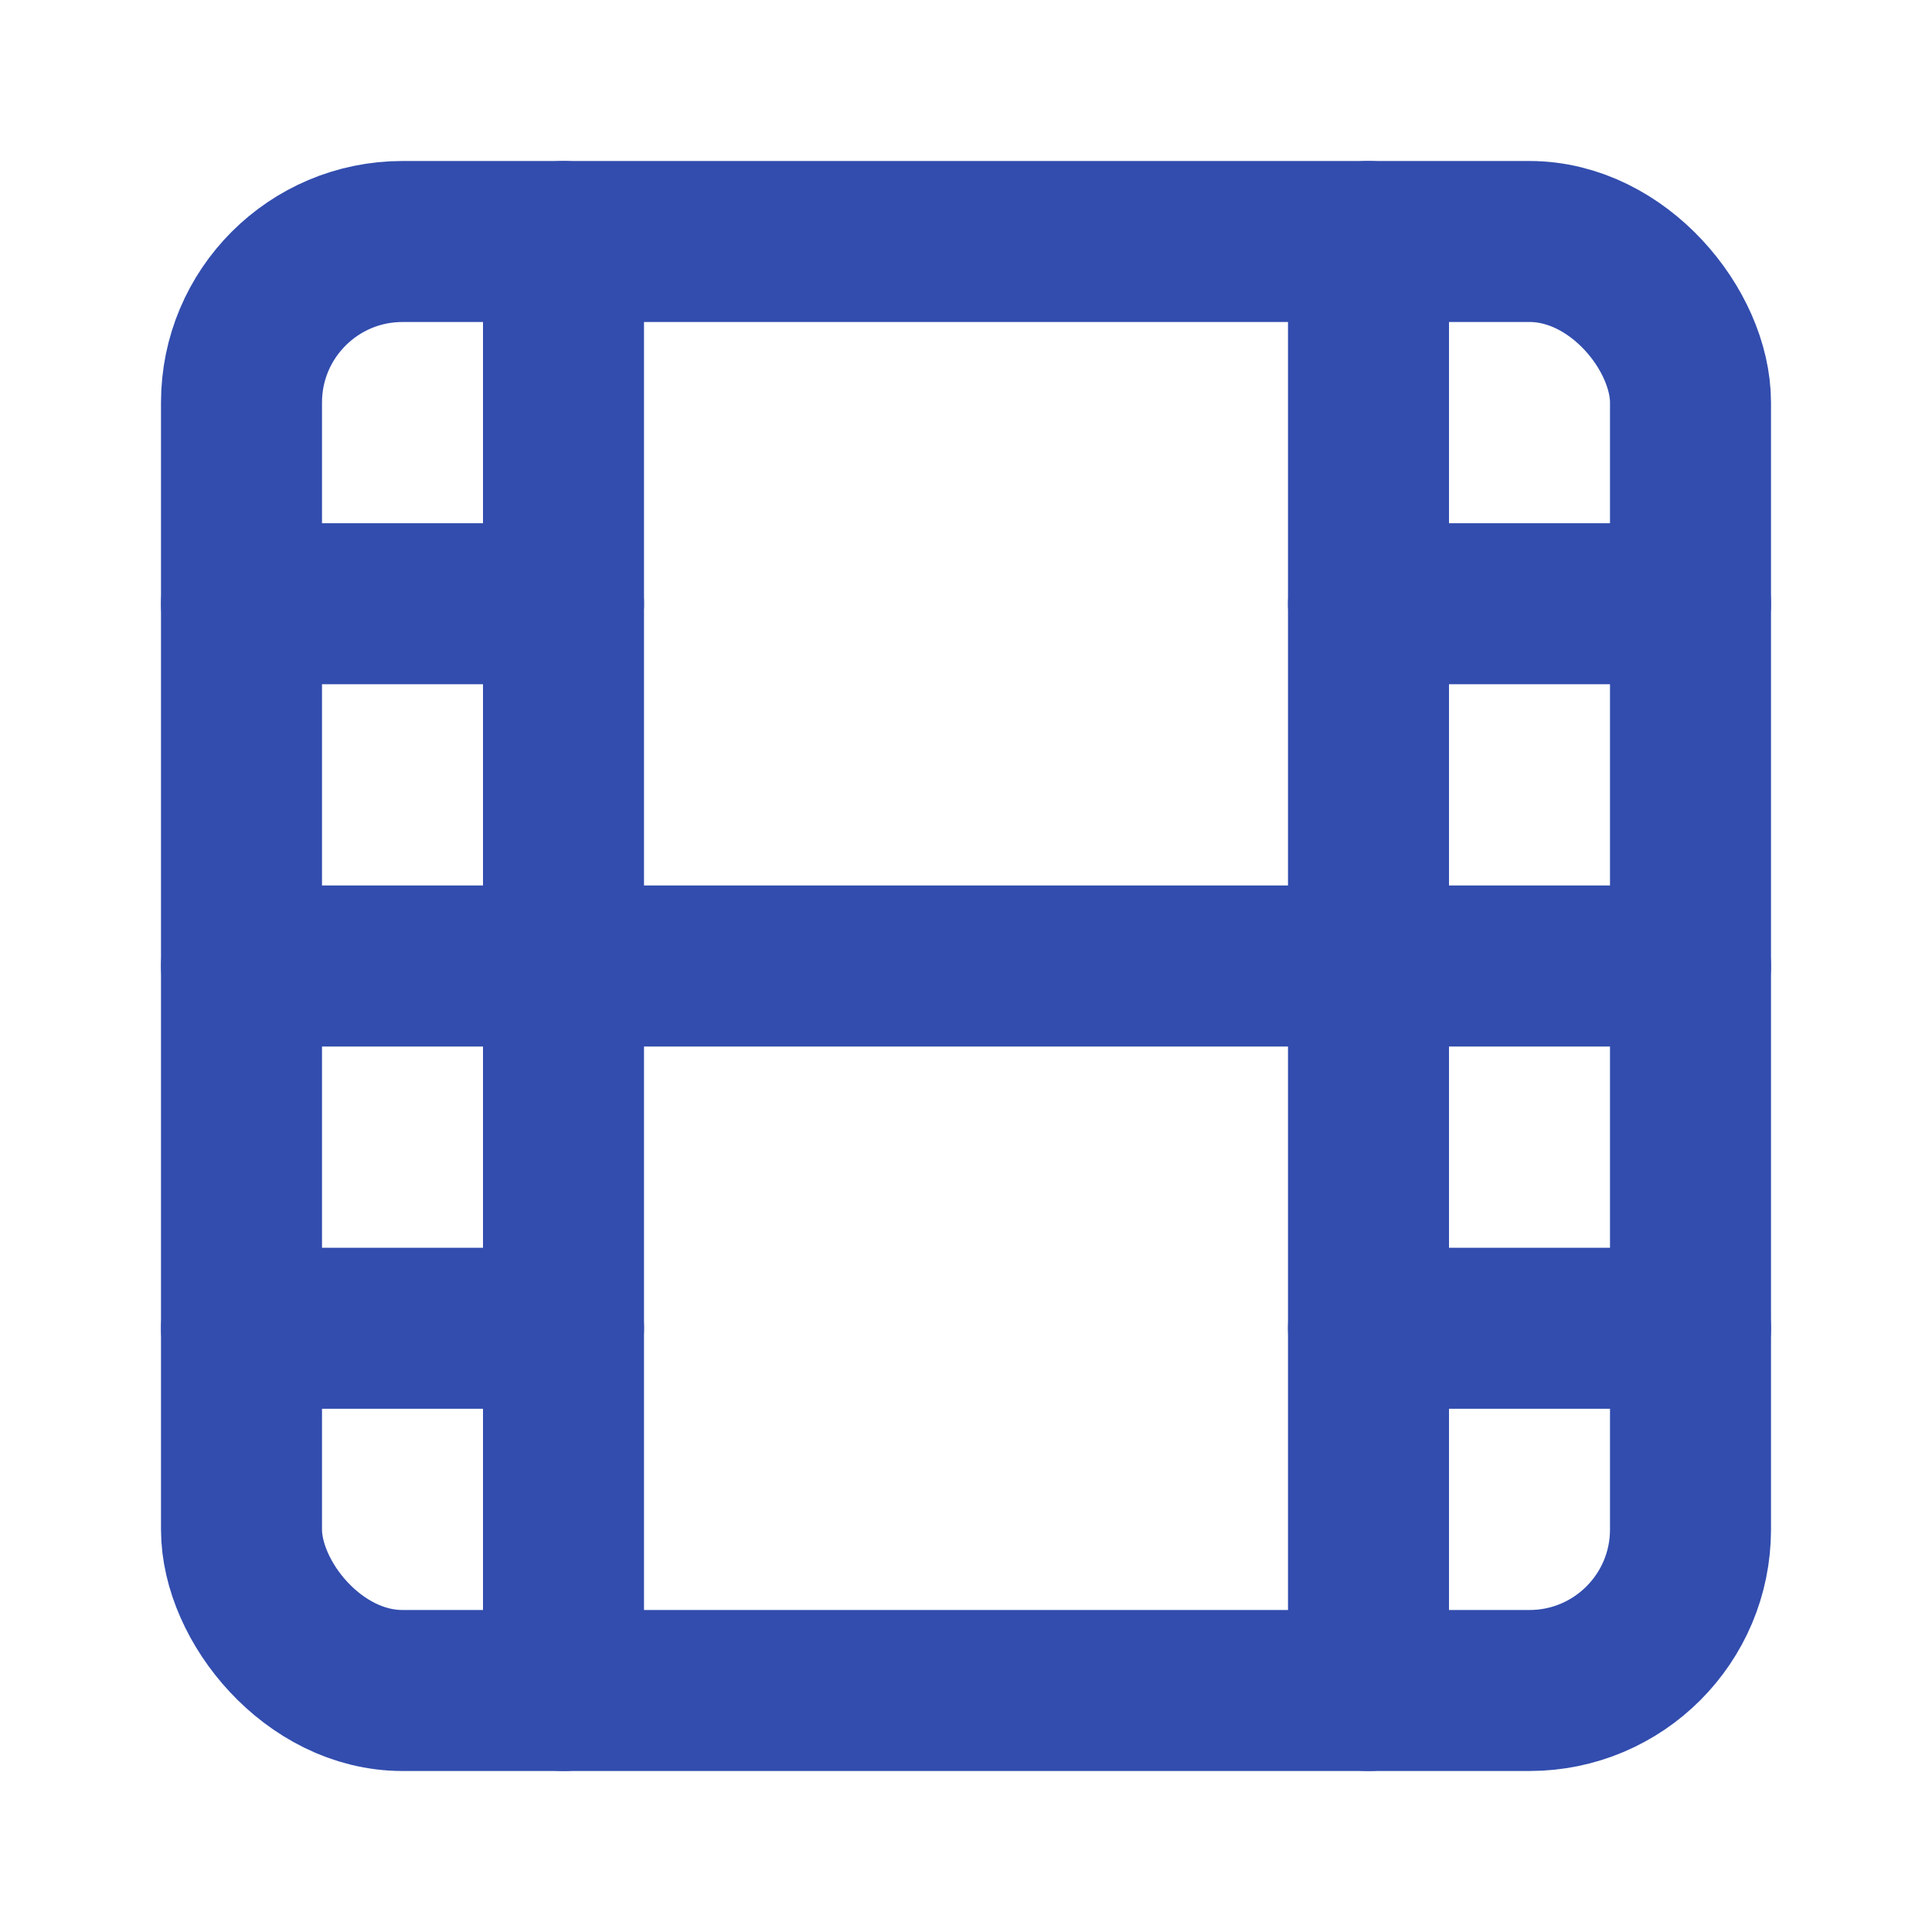
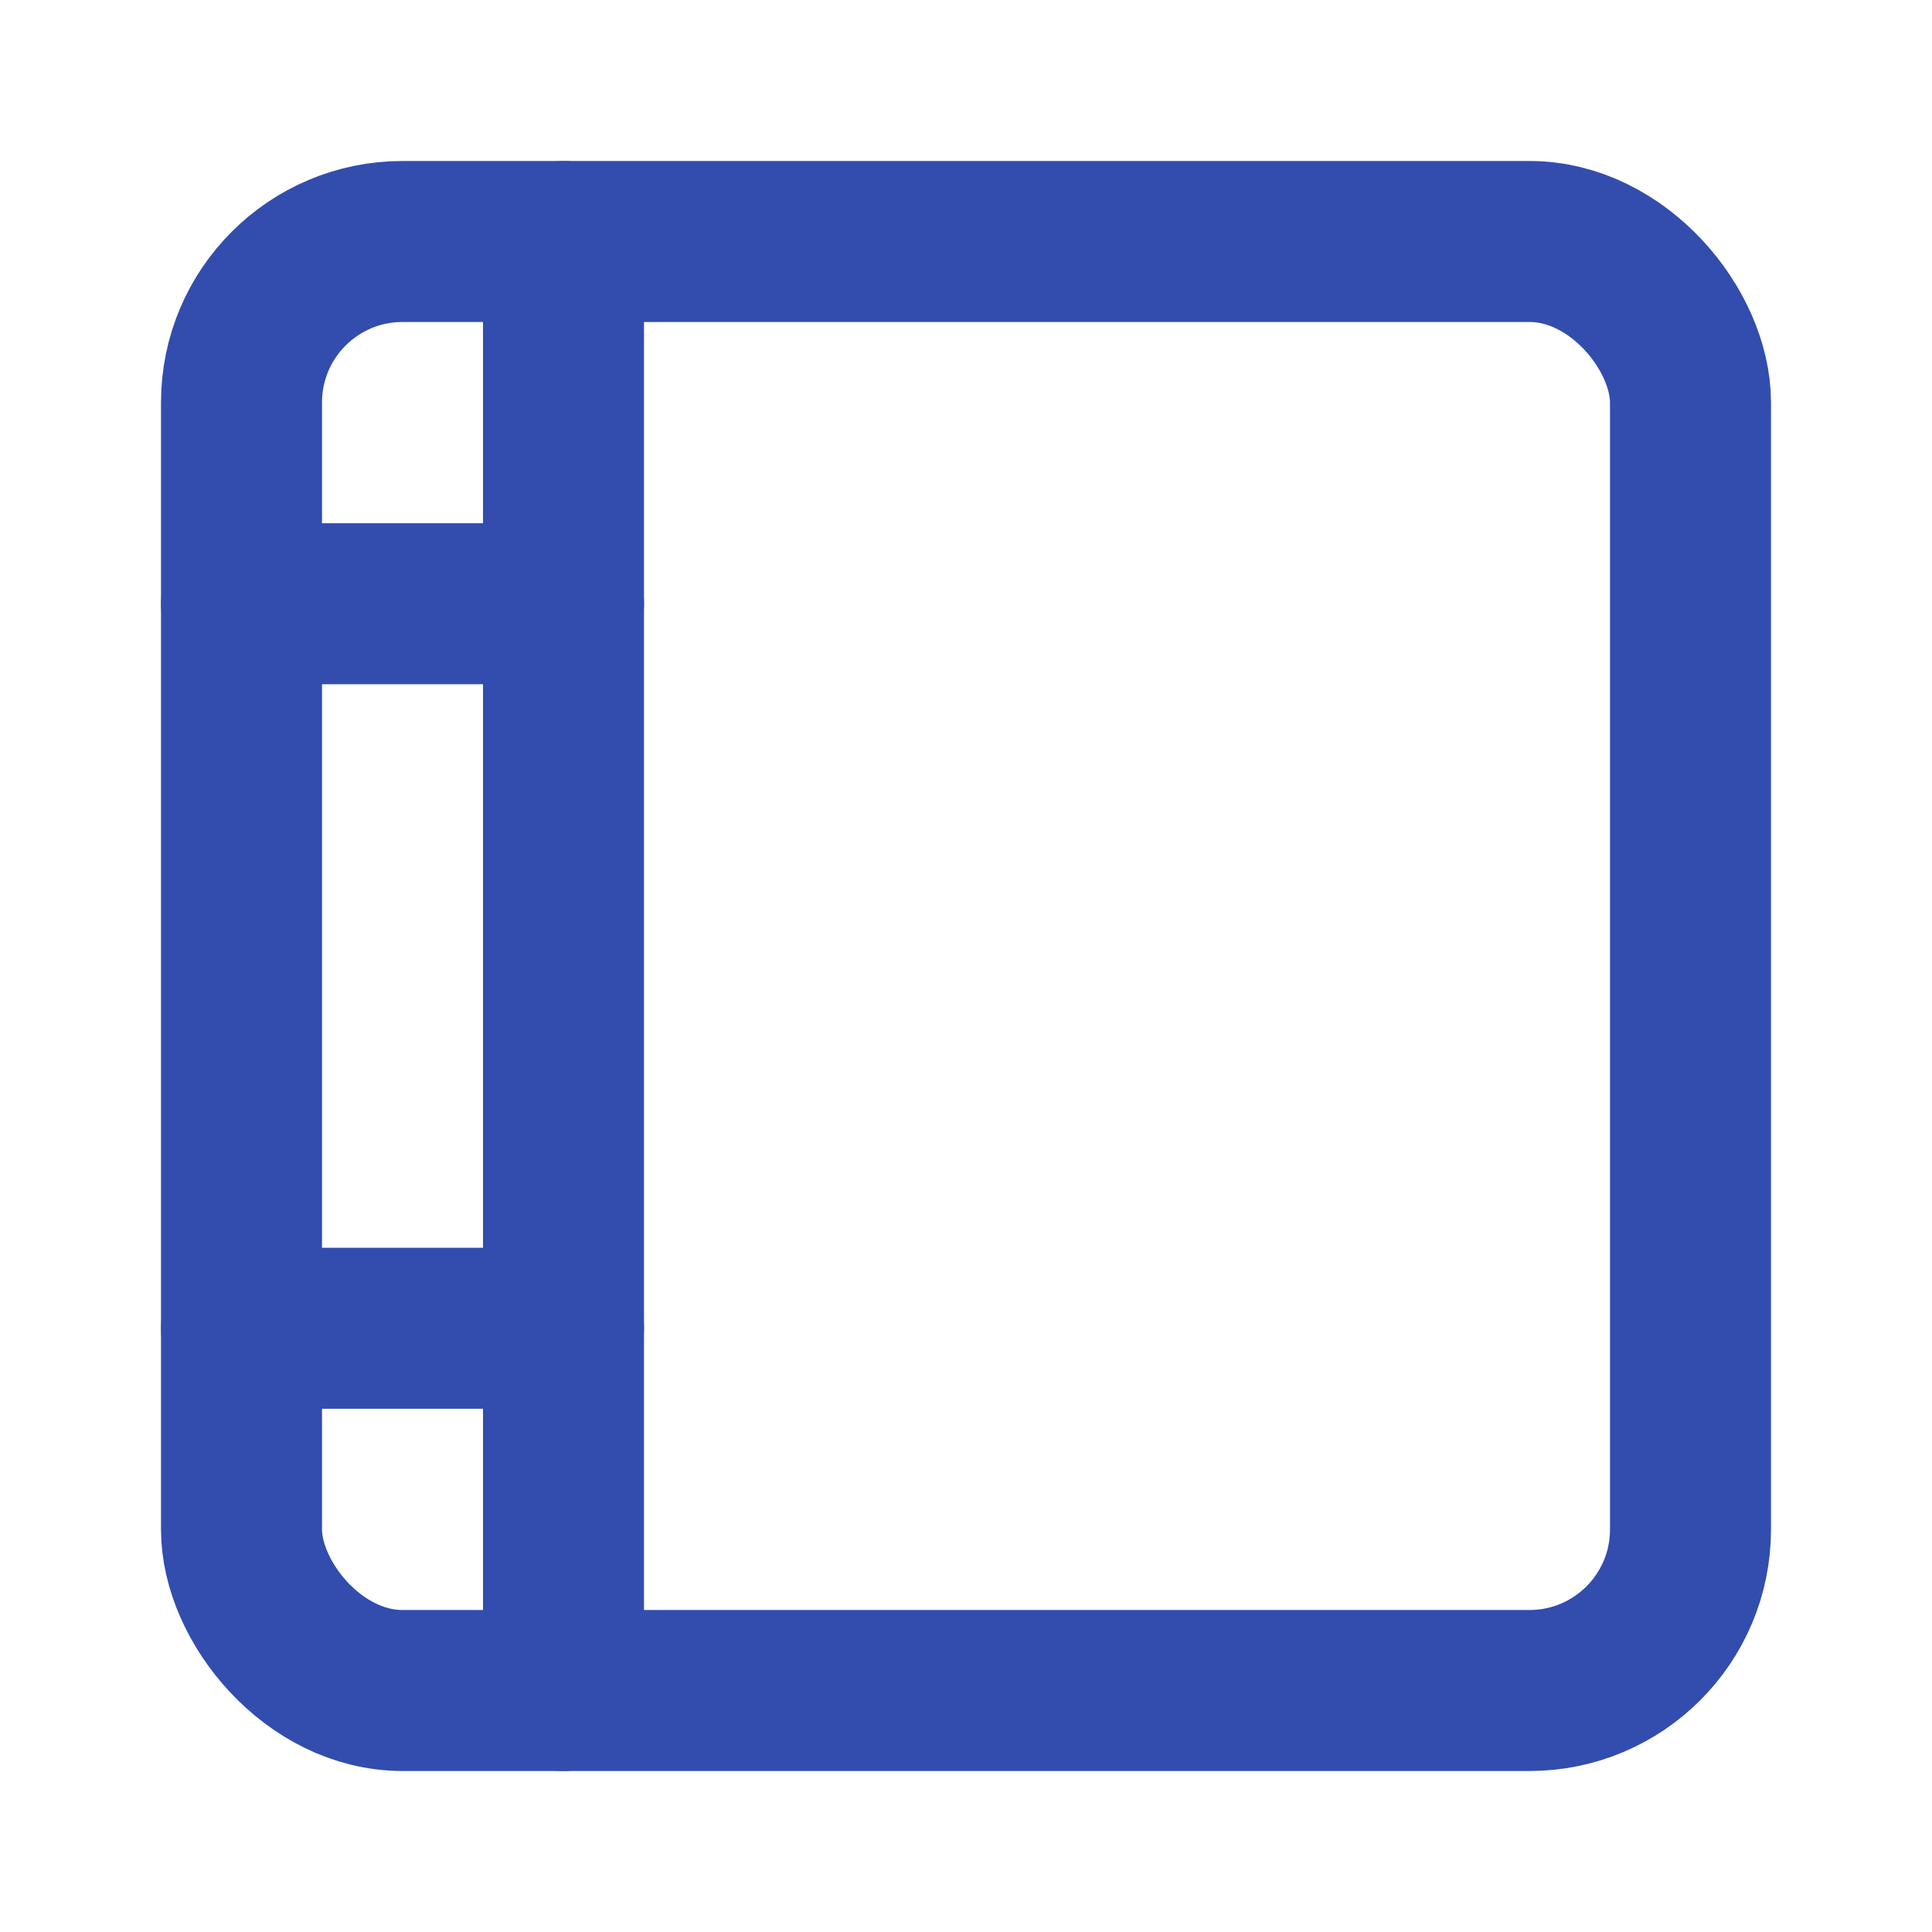
<svg xmlns="http://www.w3.org/2000/svg" data-component-content="%7B%22className%22%3A%22h-10%20w-10%20text-navy%22%7D" data-component-name="Film" data-component-file="Services.tsx" data-component-line="18" data-component-path="src/components/Services.tsx" data-lov-name="Film" data-lov-id="src/components/Services.tsx:18:12" class="lucide lucide-film h-10 w-10 text-navy" stroke-linejoin="round" stroke-linecap="round" stroke-width="2" stroke="#324dae" fill="none" viewBox="0 0 24 24" height="24" width="24">
  <rect rx="2" y="3" x="3" height="18" width="18" />
  <path d="M7 3v18" />
  <path d="M3 7.5h4" />
-   <path d="M3 12h18" />
  <path d="M3 16.5h4" />
-   <path d="M17 3v18" />
-   <path d="M17 7.5h4" />
-   <path d="M17 16.5h4" />
</svg>